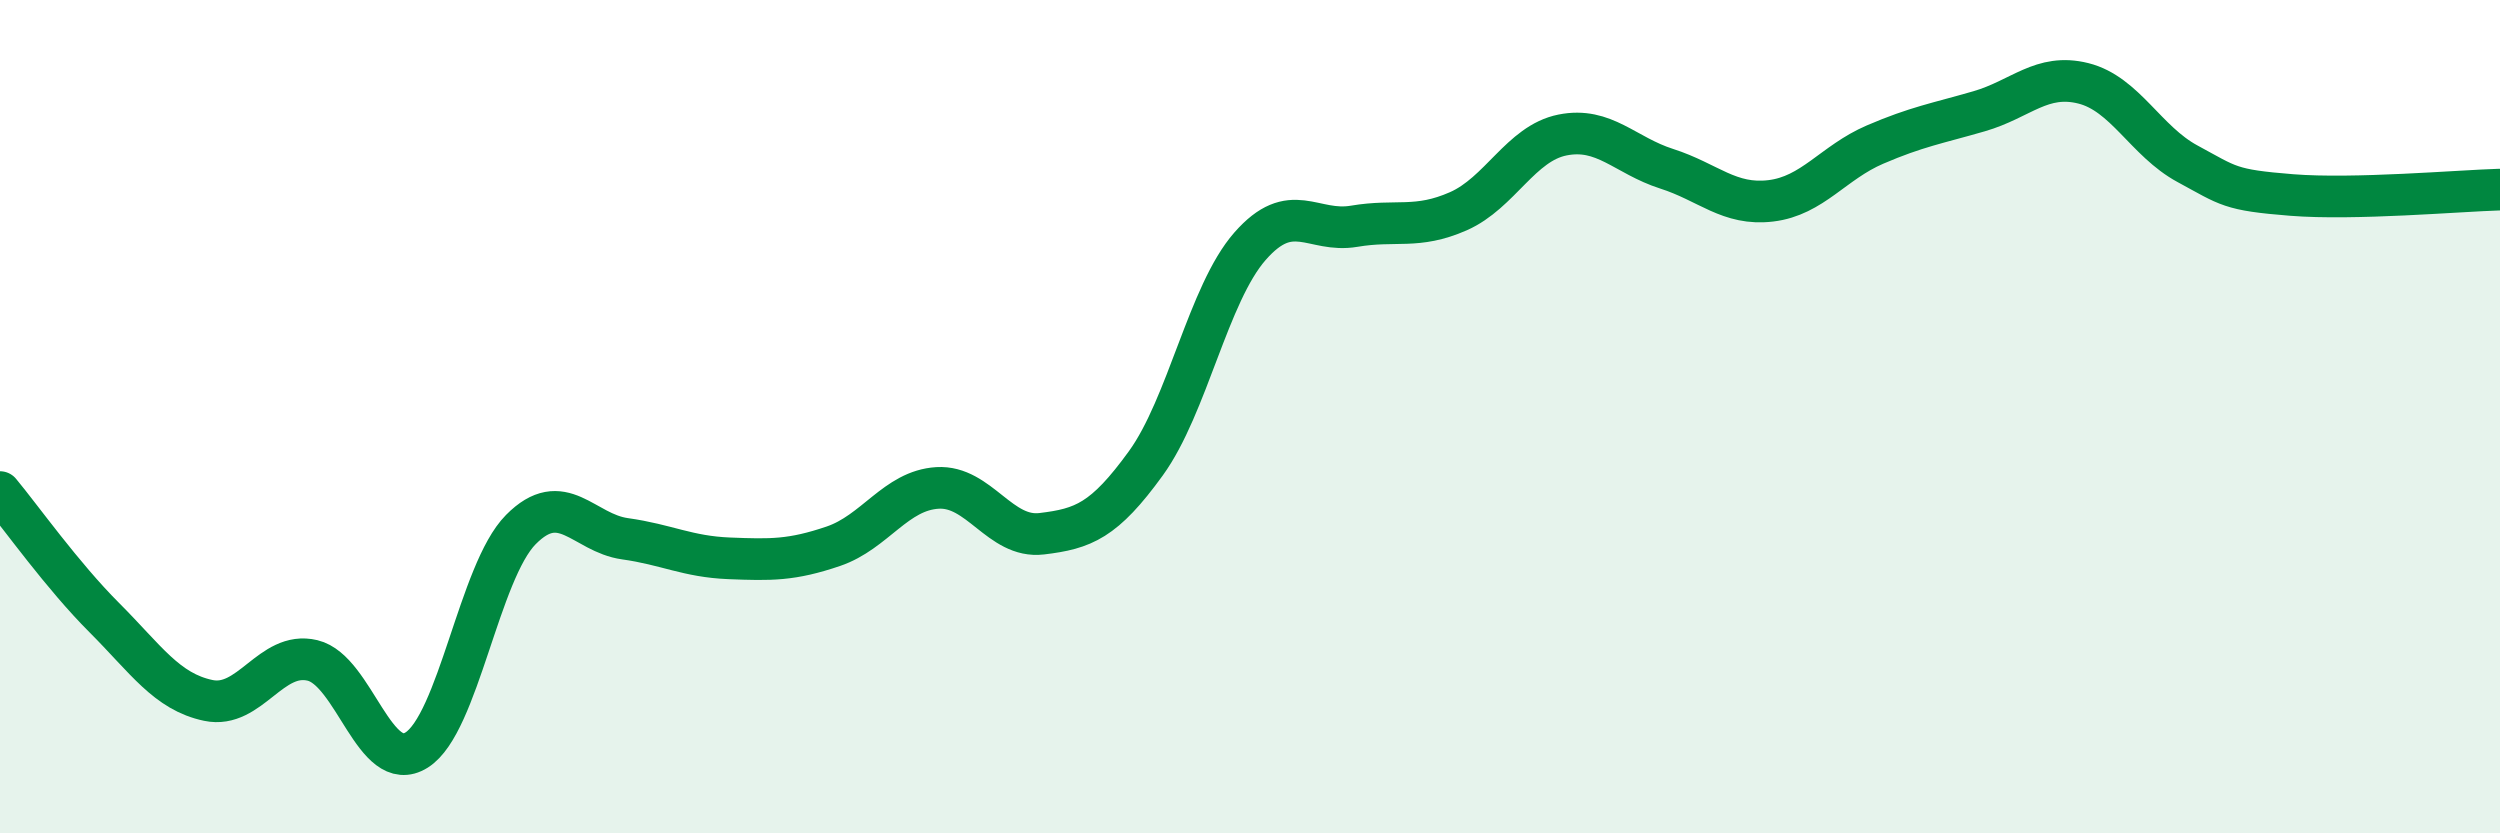
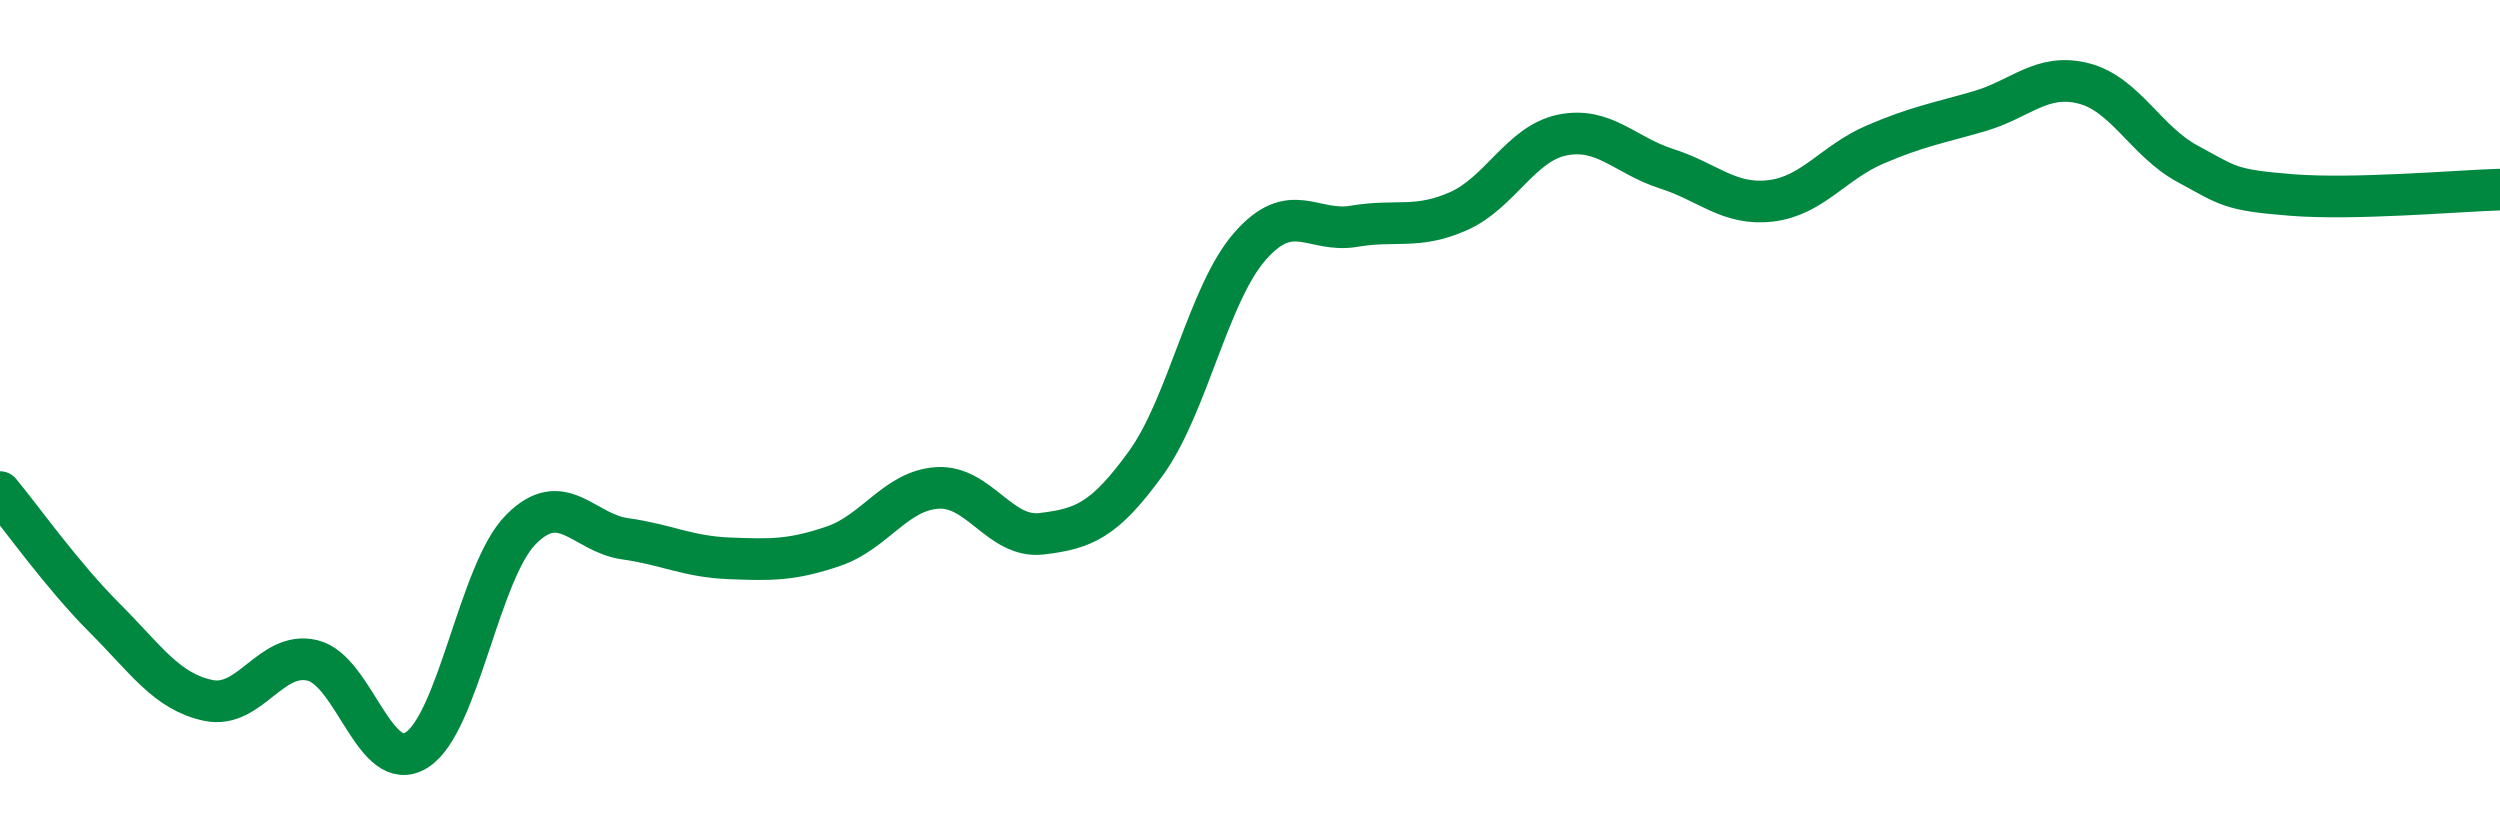
<svg xmlns="http://www.w3.org/2000/svg" width="60" height="20" viewBox="0 0 60 20">
-   <path d="M 0,11.81 C 0.5,12.41 1.5,13.82 2.5,14.82 C 3.5,15.82 4,16.6 5,16.81 C 6,17.02 6.5,15.61 7.5,15.85 C 8.5,16.09 9,18.63 10,18 C 11,17.37 11.5,13.72 12.5,12.71 C 13.5,11.7 14,12.79 15,12.93 C 16,13.07 16.5,13.36 17.5,13.4 C 18.5,13.44 19,13.45 20,13.11 C 21,12.77 21.5,11.77 22.5,11.71 C 23.5,11.65 24,12.93 25,12.81 C 26,12.69 26.5,12.5 27.5,11.12 C 28.5,9.74 29,7.05 30,5.91 C 31,4.77 31.5,5.6 32.5,5.43 C 33.5,5.26 34,5.51 35,5.07 C 36,4.63 36.5,3.44 37.5,3.24 C 38.5,3.04 39,3.73 40,4.05 C 41,4.37 41.5,4.94 42.5,4.82 C 43.5,4.7 44,3.9 45,3.47 C 46,3.04 46.5,2.96 47.5,2.67 C 48.5,2.38 49,1.75 50,2 C 51,2.25 51.5,3.39 52.5,3.93 C 53.5,4.47 53.5,4.56 55,4.68 C 56.5,4.8 59,4.58 60,4.55L60 20L0 20Z" fill="#008740" opacity="0.1" stroke-linecap="round" stroke-linejoin="round" />
  <path d="M 0,11.81 C 0.5,12.41 1.5,13.82 2.5,14.82 C 3.5,15.82 4,16.6 5,16.81 C 6,17.02 6.5,15.61 7.5,15.85 C 8.5,16.09 9,18.63 10,18 C 11,17.37 11.5,13.72 12.5,12.71 C 13.5,11.7 14,12.79 15,12.93 C 16,13.07 16.5,13.36 17.5,13.4 C 18.5,13.44 19,13.45 20,13.11 C 21,12.77 21.5,11.77 22.5,11.71 C 23.5,11.65 24,12.93 25,12.81 C 26,12.69 26.5,12.5 27.5,11.12 C 28.5,9.74 29,7.05 30,5.91 C 31,4.77 31.5,5.6 32.5,5.43 C 33.5,5.26 34,5.51 35,5.07 C 36,4.63 36.5,3.44 37.5,3.24 C 38.5,3.04 39,3.73 40,4.05 C 41,4.37 41.5,4.94 42.5,4.82 C 43.5,4.7 44,3.9 45,3.47 C 46,3.04 46.5,2.96 47.5,2.67 C 48.5,2.38 49,1.75 50,2 C 51,2.25 51.5,3.39 52.5,3.93 C 53.5,4.47 53.5,4.56 55,4.68 C 56.5,4.8 59,4.58 60,4.55" stroke="#008740" stroke-width="1" fill="none" stroke-linecap="round" stroke-linejoin="round" />
</svg>